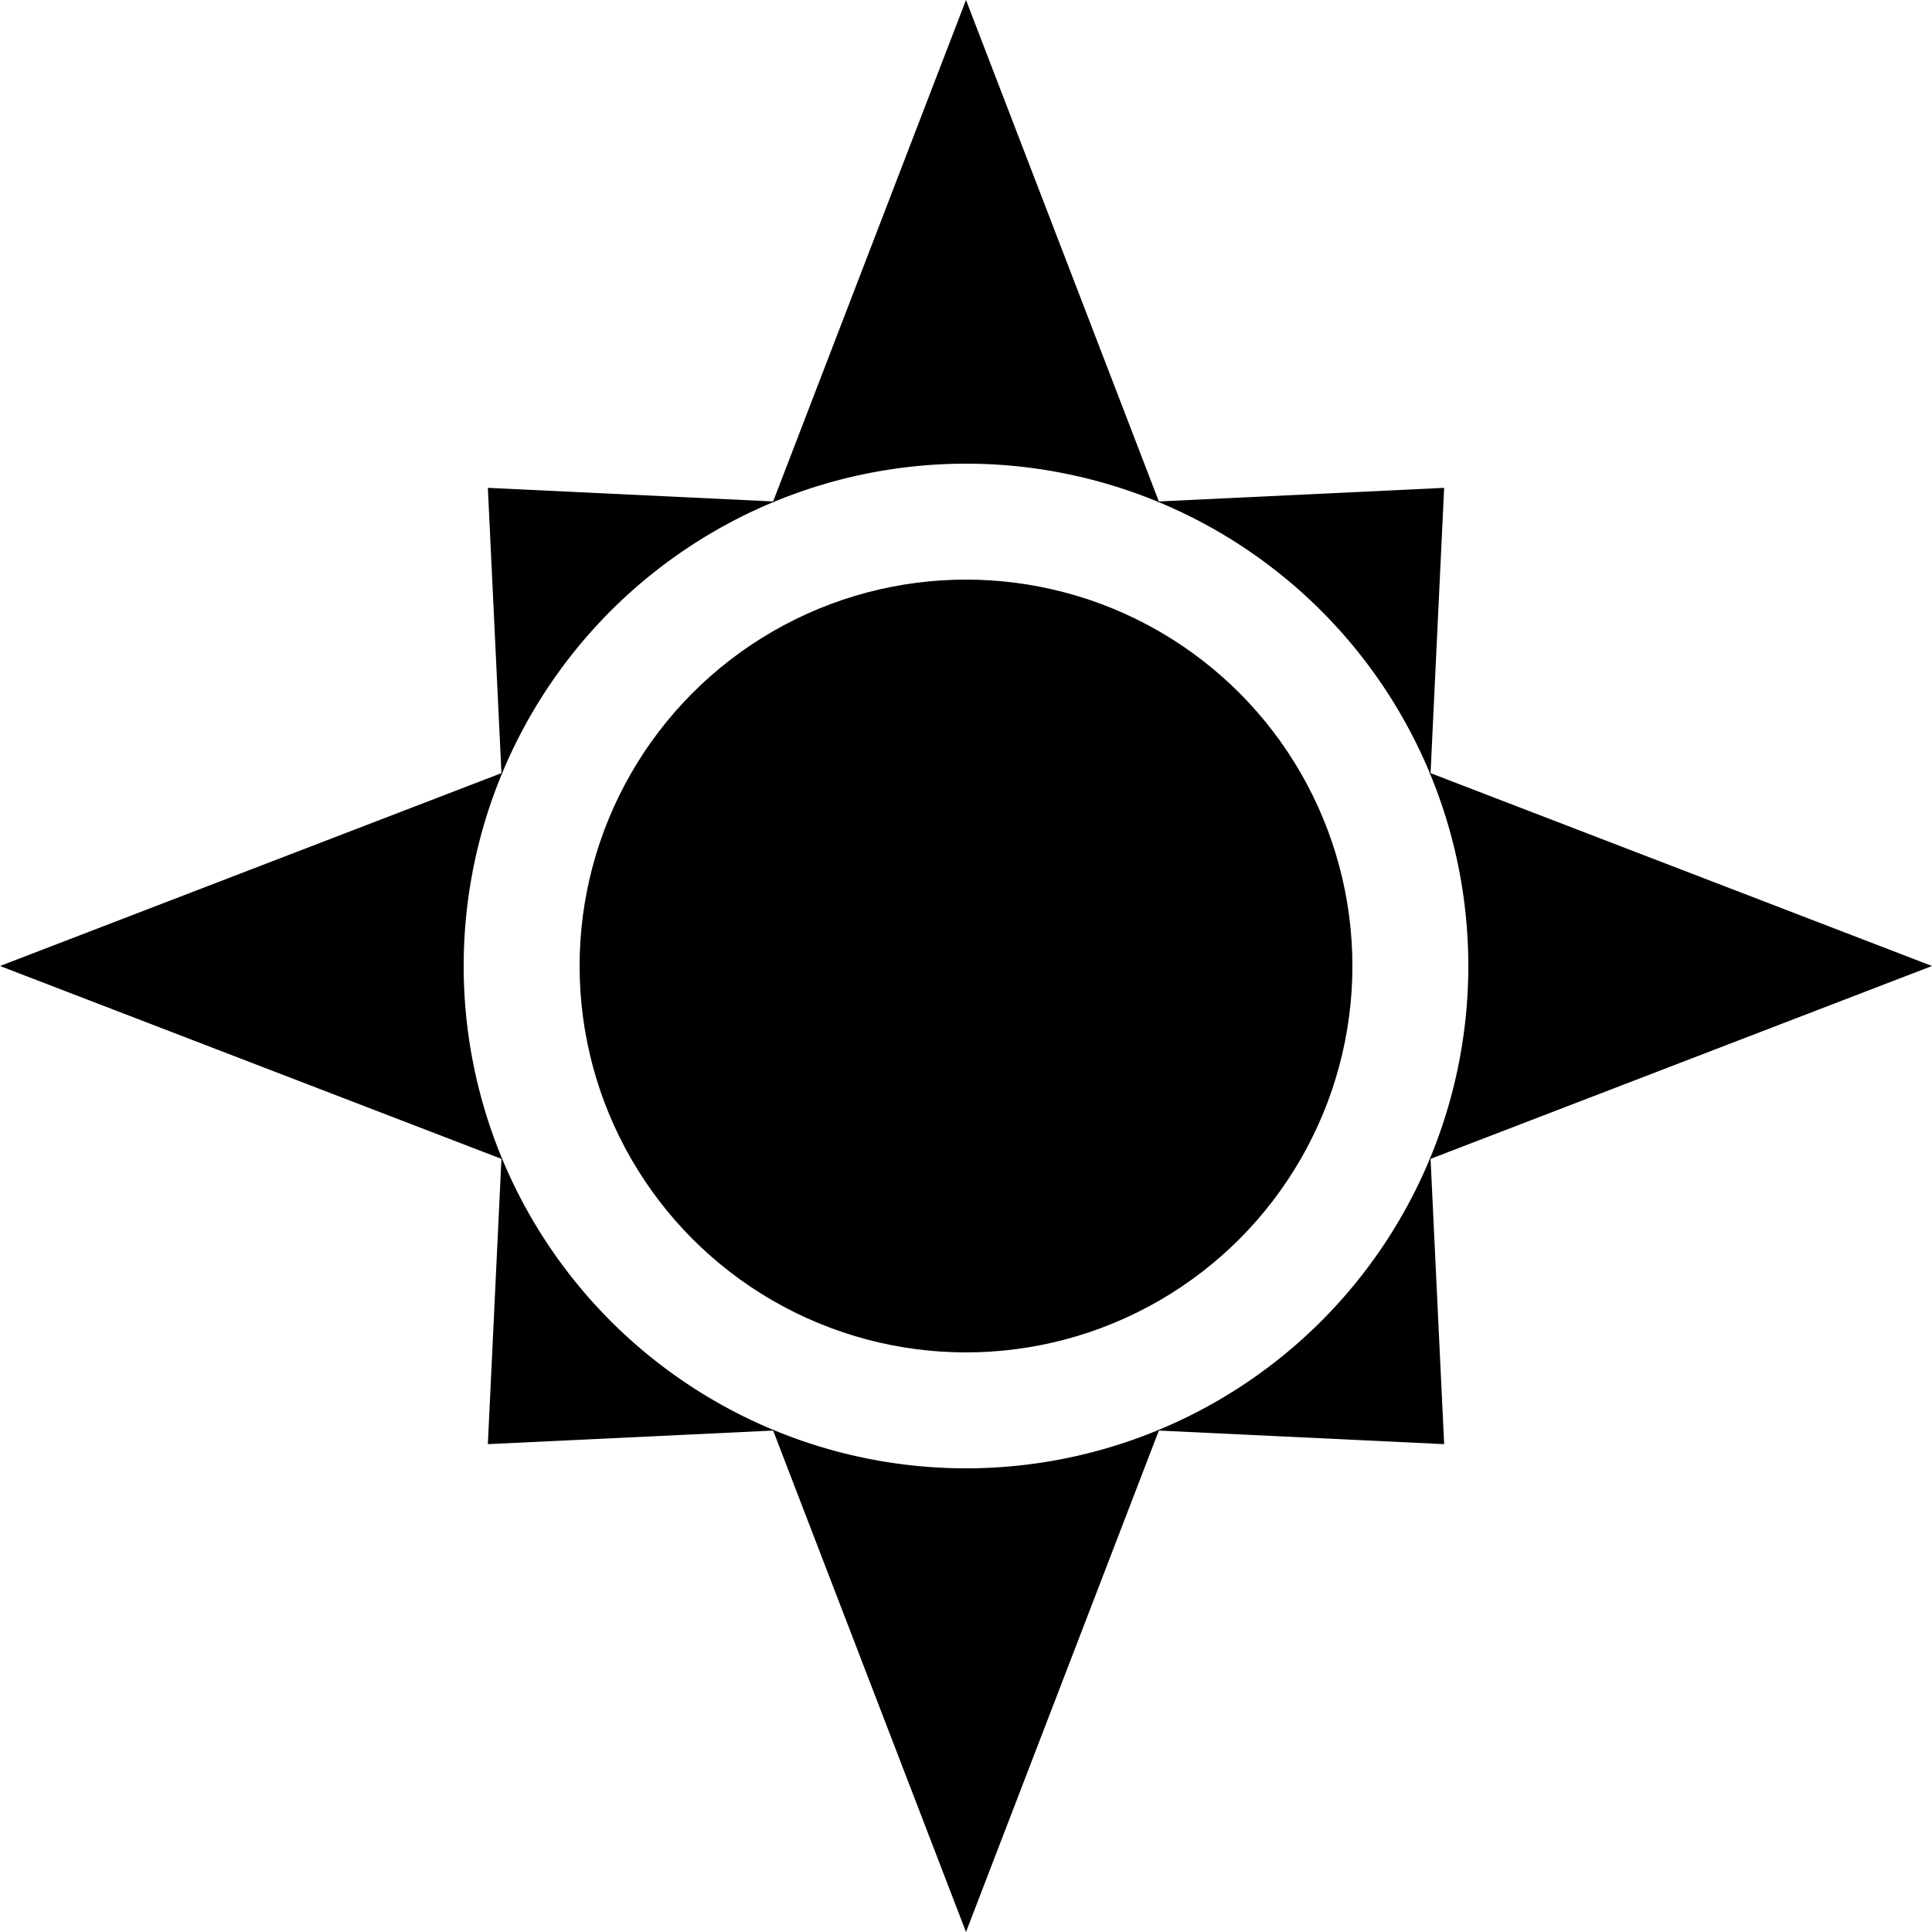
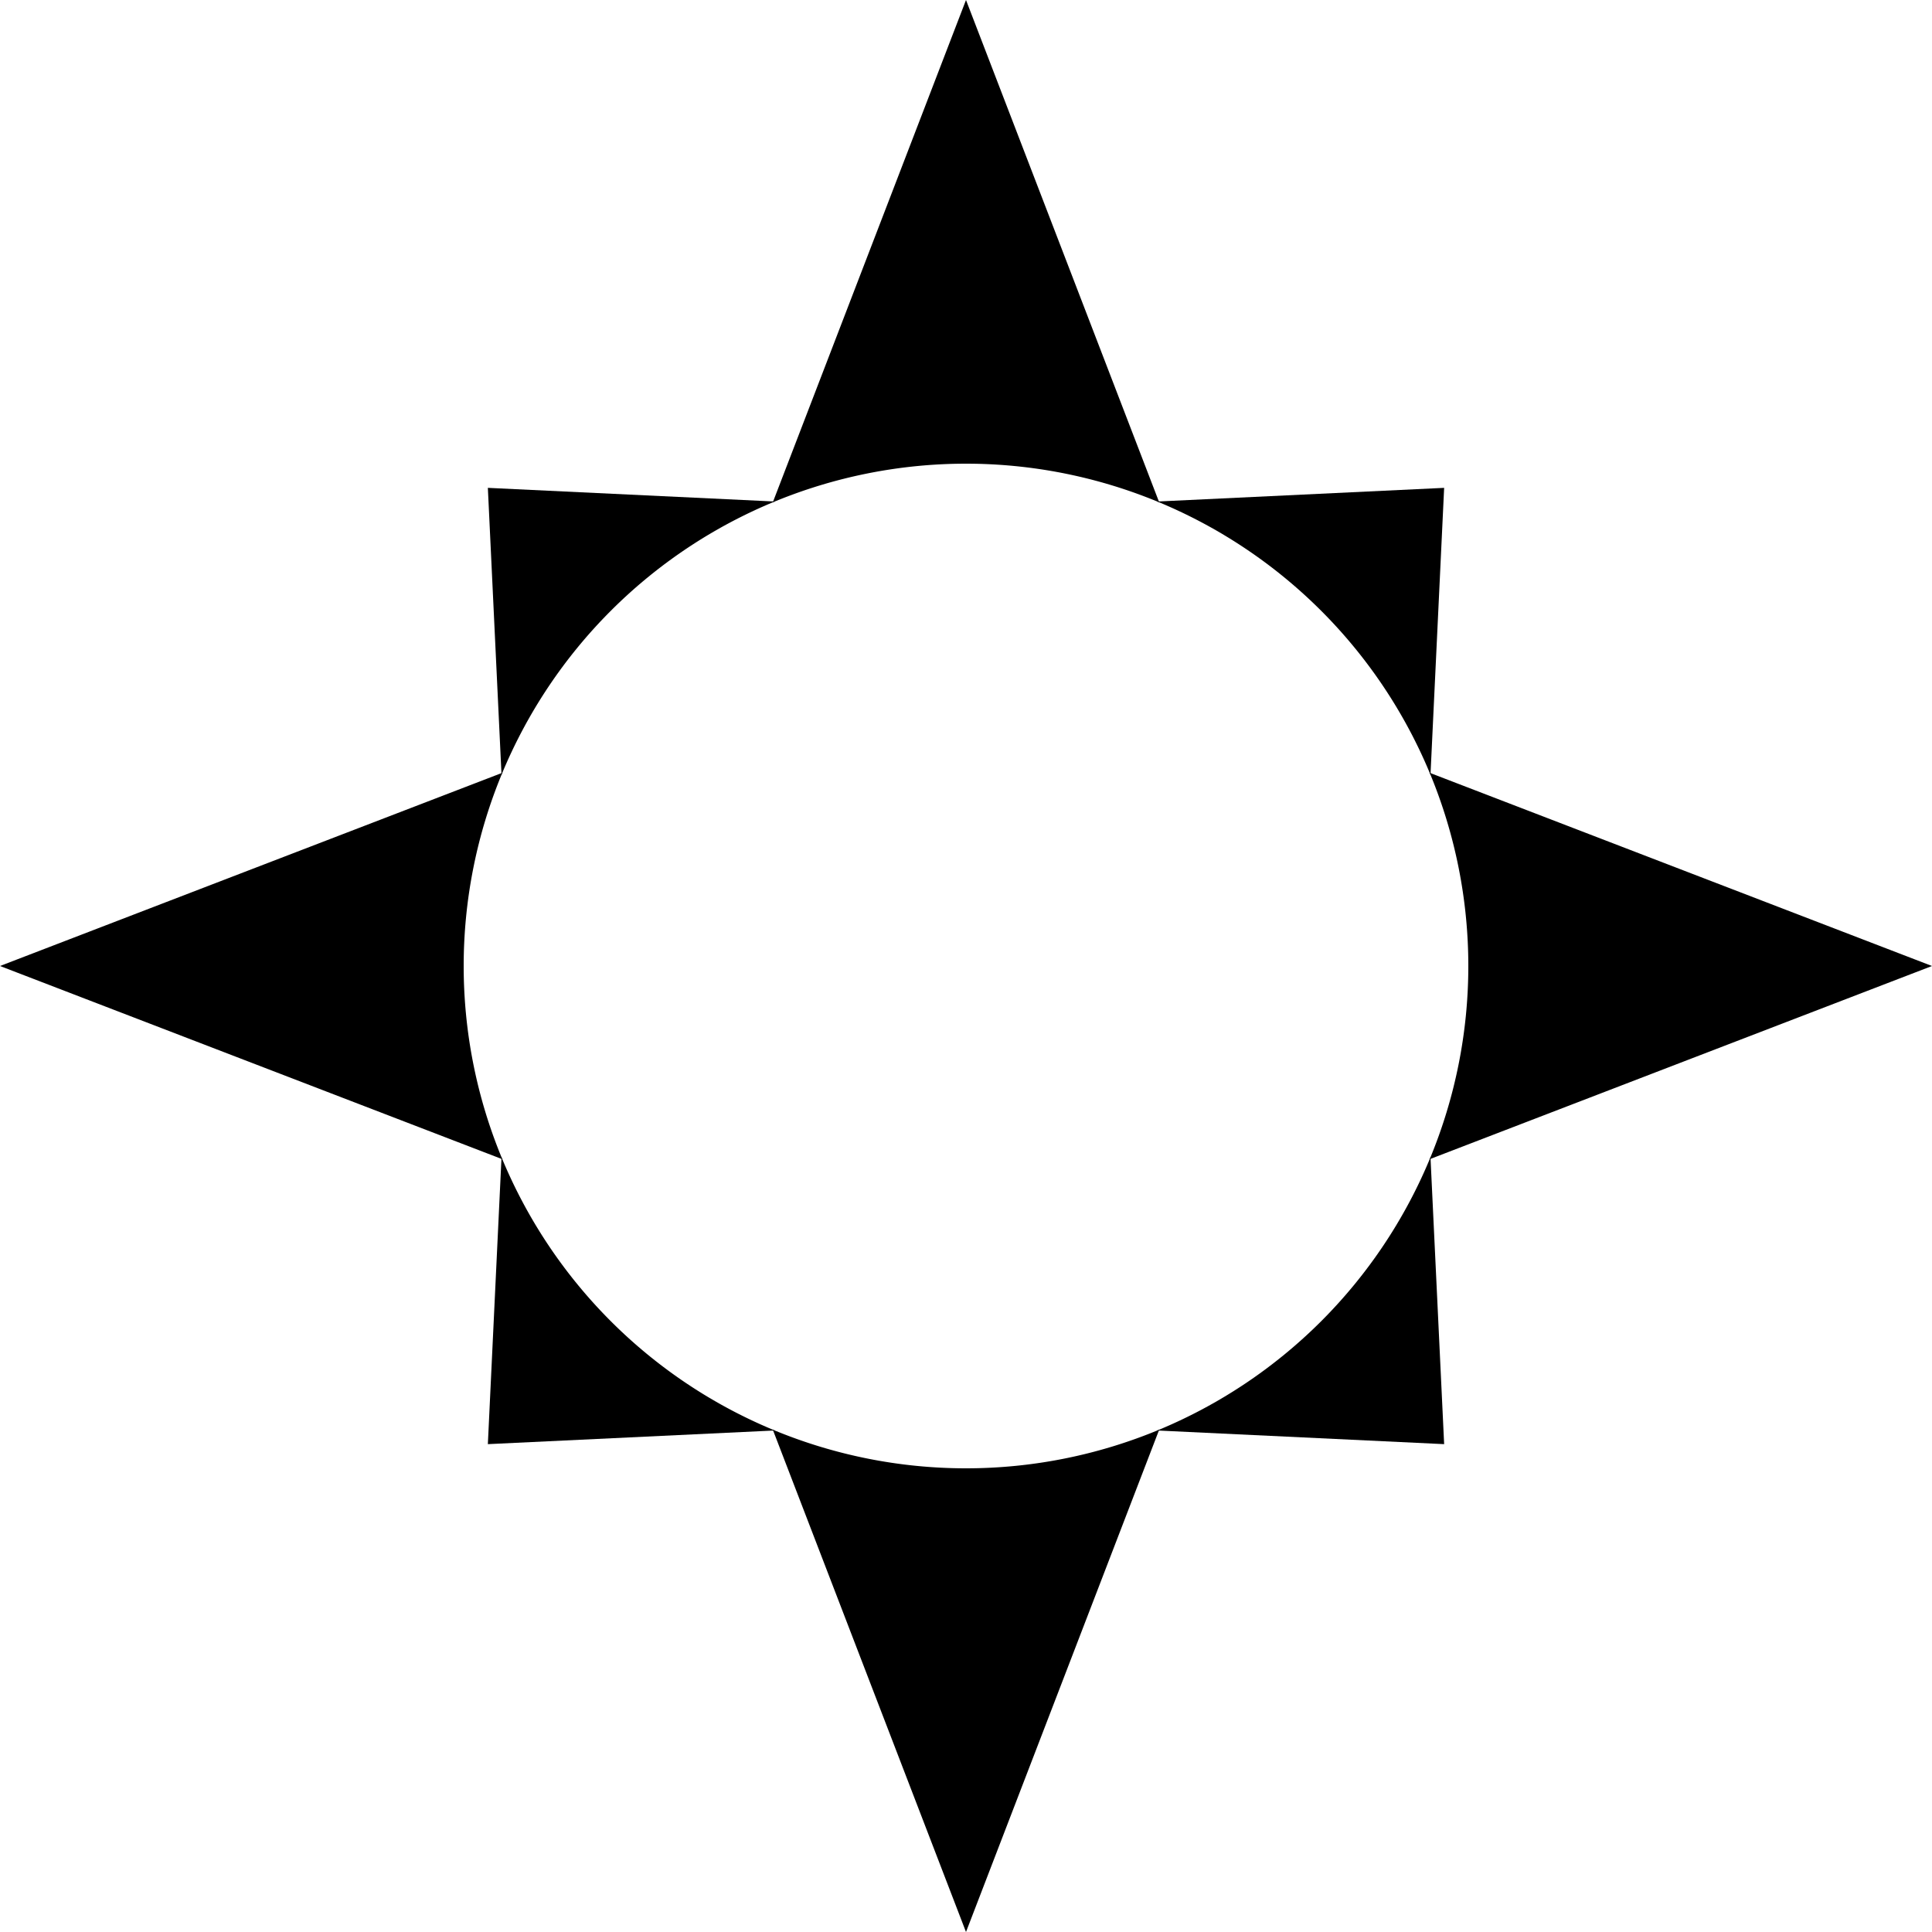
<svg xmlns="http://www.w3.org/2000/svg" xmlns:xlink="http://www.w3.org/1999/xlink" version="1.1" viewBox="-500 -500 1000 1000">
  <g id="Cross-154">
    <title>Cross CLIV, by Adam Stanislav</title>
    <g id="Tvary">
      <g id="Tvar">
        <path d="m0-500l100 260a260 260 0 0 0 -200 0z" />
        <path transform="rotate(45)" d="m0-350l100 110a260 260 0 0 0 -200 0z" />
      </g>
      <use xlink:href="#Tvar" transform="rotate(180)" />
    </g>
    <use xlink:href="#Tvary" transform="rotate(90)" />
-     <circle r="200" />
  </g>
</svg>